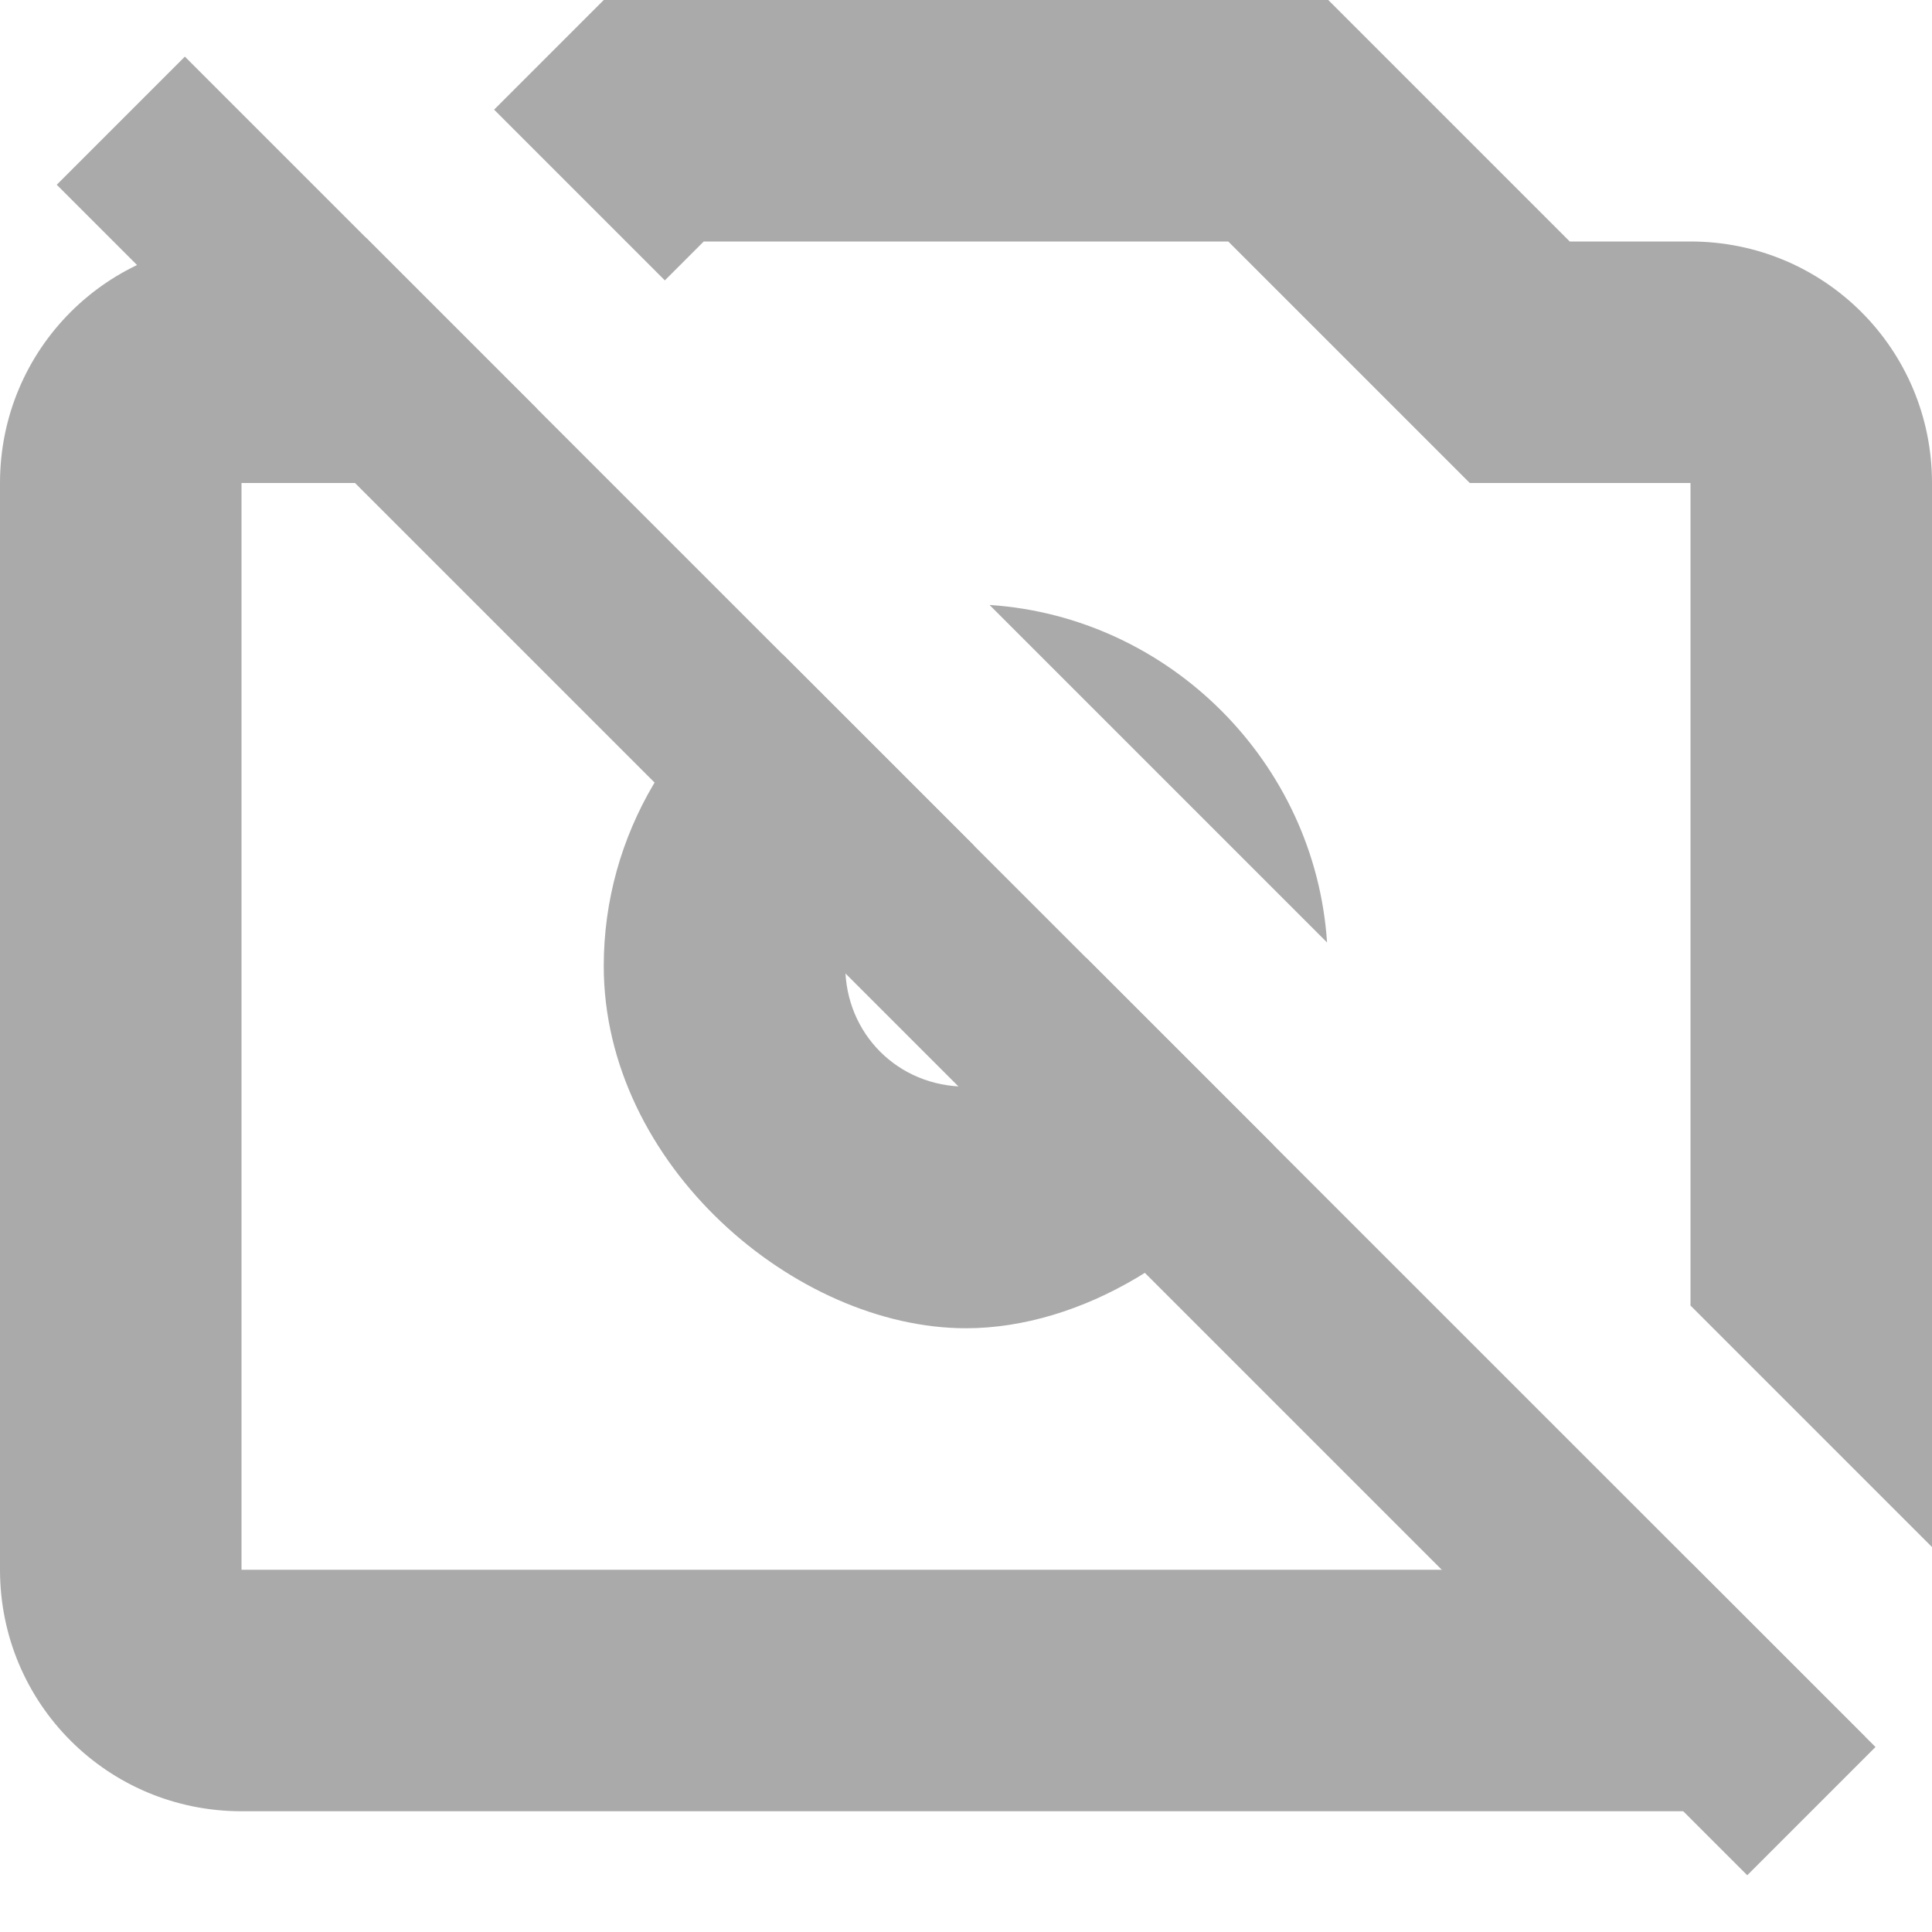
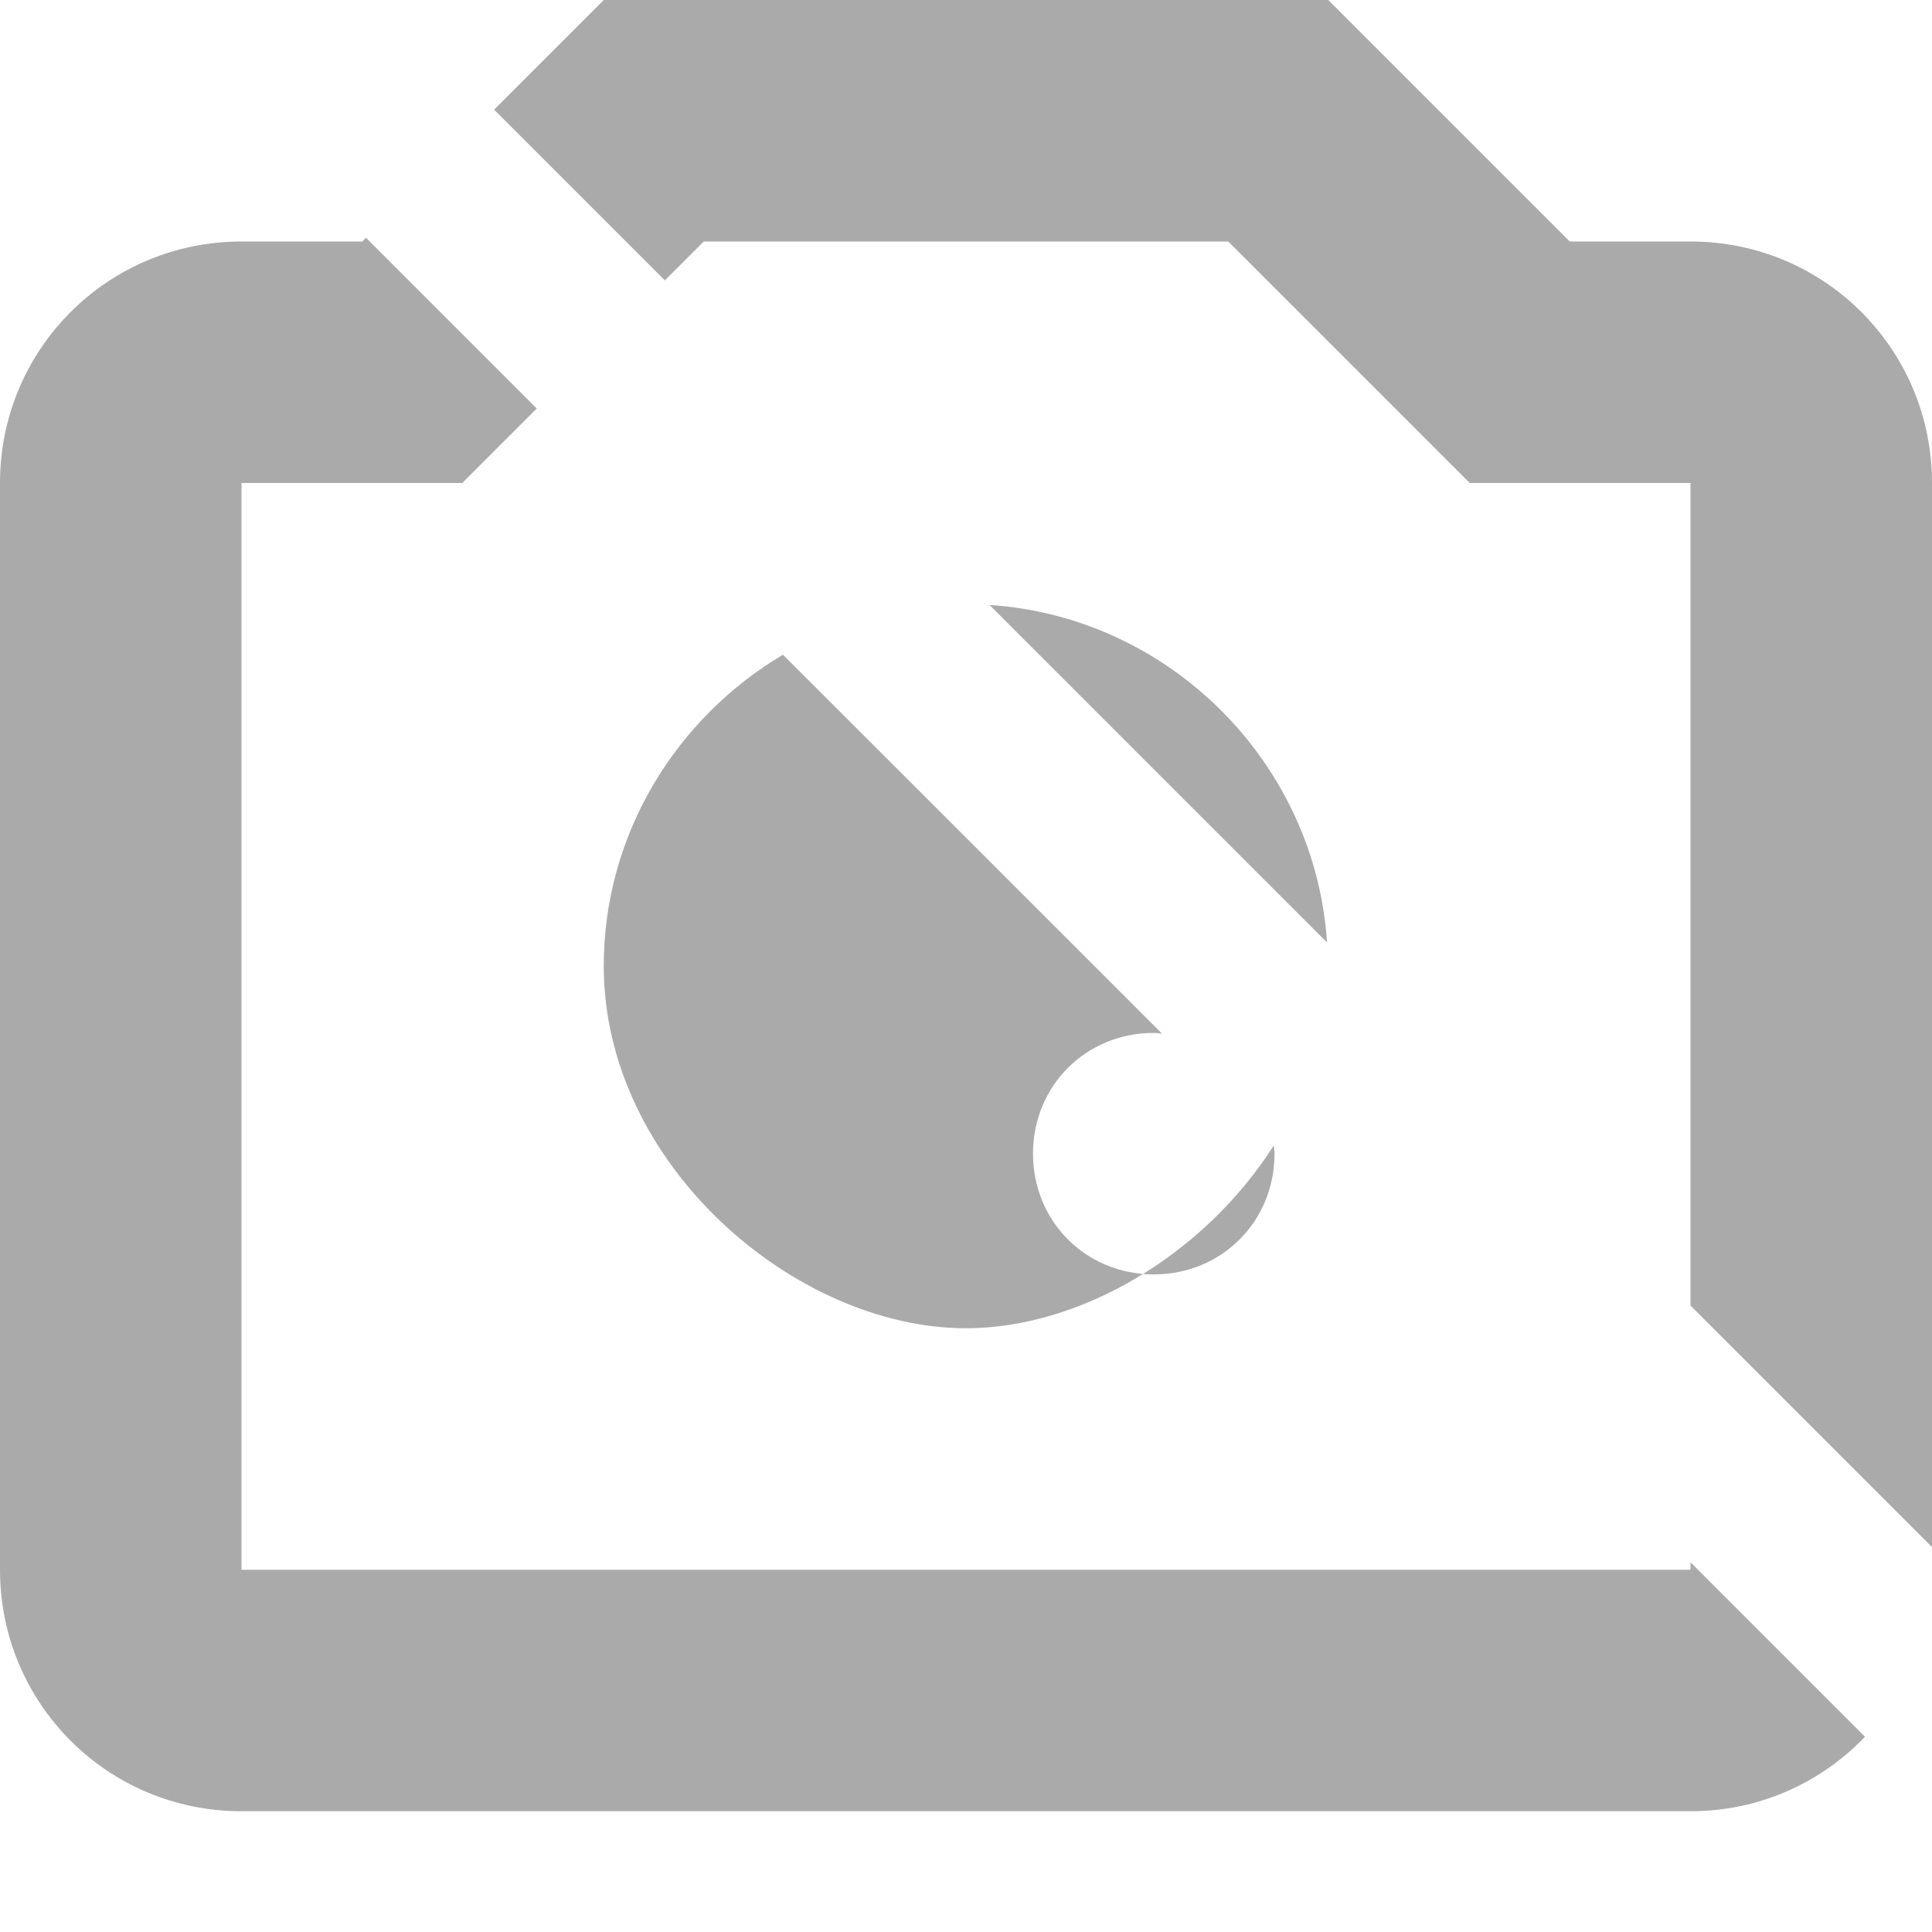
<svg xmlns="http://www.w3.org/2000/svg" width="16" height="16" version="1.1">
-   <path d="m5 0-0.908 0.908 1.414 1.414 0.322-0.322h4.344l2 2h1.828v6.812l2 2v-8.812c0-1.108-0.892-2-2-2h-1l-2-2h-4-2zm-1.969 1.969-0.031 0.031h-1c-1.108 0-2 0.892-2 2v9c0 1.108 0.892 2 2 2h12c0.57 0 1.082-0.237 1.445-0.617l-1.445-1.445v0.062h-12v-9h1.828l0.617-0.617-1.414-1.414zm5.164 3.041 2.795 2.795c-0.098-1.49-1.305-2.697-2.795-2.795zm-1.711 0.412c-0.884 0.525-1.484 1.486-1.484 2.578 0 1.645 1.586 3 3 3 0.95 0 1.977-0.613 2.549-1.514l-1.555-1.555c0.001 0.023 0.006 0.045 0.006 0.068 0 0.562-0.438 1-1 1s-1-0.438-1-1 0.438-1 1-1c0.023 0 0.045 0.004 0.068 0.006l-1.584-1.584z" fill="#aaaaaa" />
-   <path d="m1.531 0.469-1.061 1.061 14 14 1.062-1.062z" fill="#aaaaaa" />
+   <path d="m5 0-0.908 0.908 1.414 1.414 0.322-0.322h4.344l2 2h1.828v6.812l2 2v-8.812c0-1.108-0.892-2-2-2h-1l-2-2h-4-2zm-1.969 1.969-0.031 0.031h-1c-1.108 0-2 0.892-2 2v9c0 1.108 0.892 2 2 2h12c0.57 0 1.082-0.237 1.445-0.617l-1.445-1.445v0.062h-12v-9h1.828l0.617-0.617-1.414-1.414zm5.164 3.041 2.795 2.795c-0.098-1.49-1.305-2.697-2.795-2.795zm-1.711 0.412c-0.884 0.525-1.484 1.486-1.484 2.578 0 1.645 1.586 3 3 3 0.95 0 1.977-0.613 2.549-1.514c0.001 0.023 0.006 0.045 0.006 0.068 0 0.562-0.438 1-1 1s-1-0.438-1-1 0.438-1 1-1c0.023 0 0.045 0.004 0.068 0.006l-1.584-1.584z" fill="#aaaaaa" />
</svg>